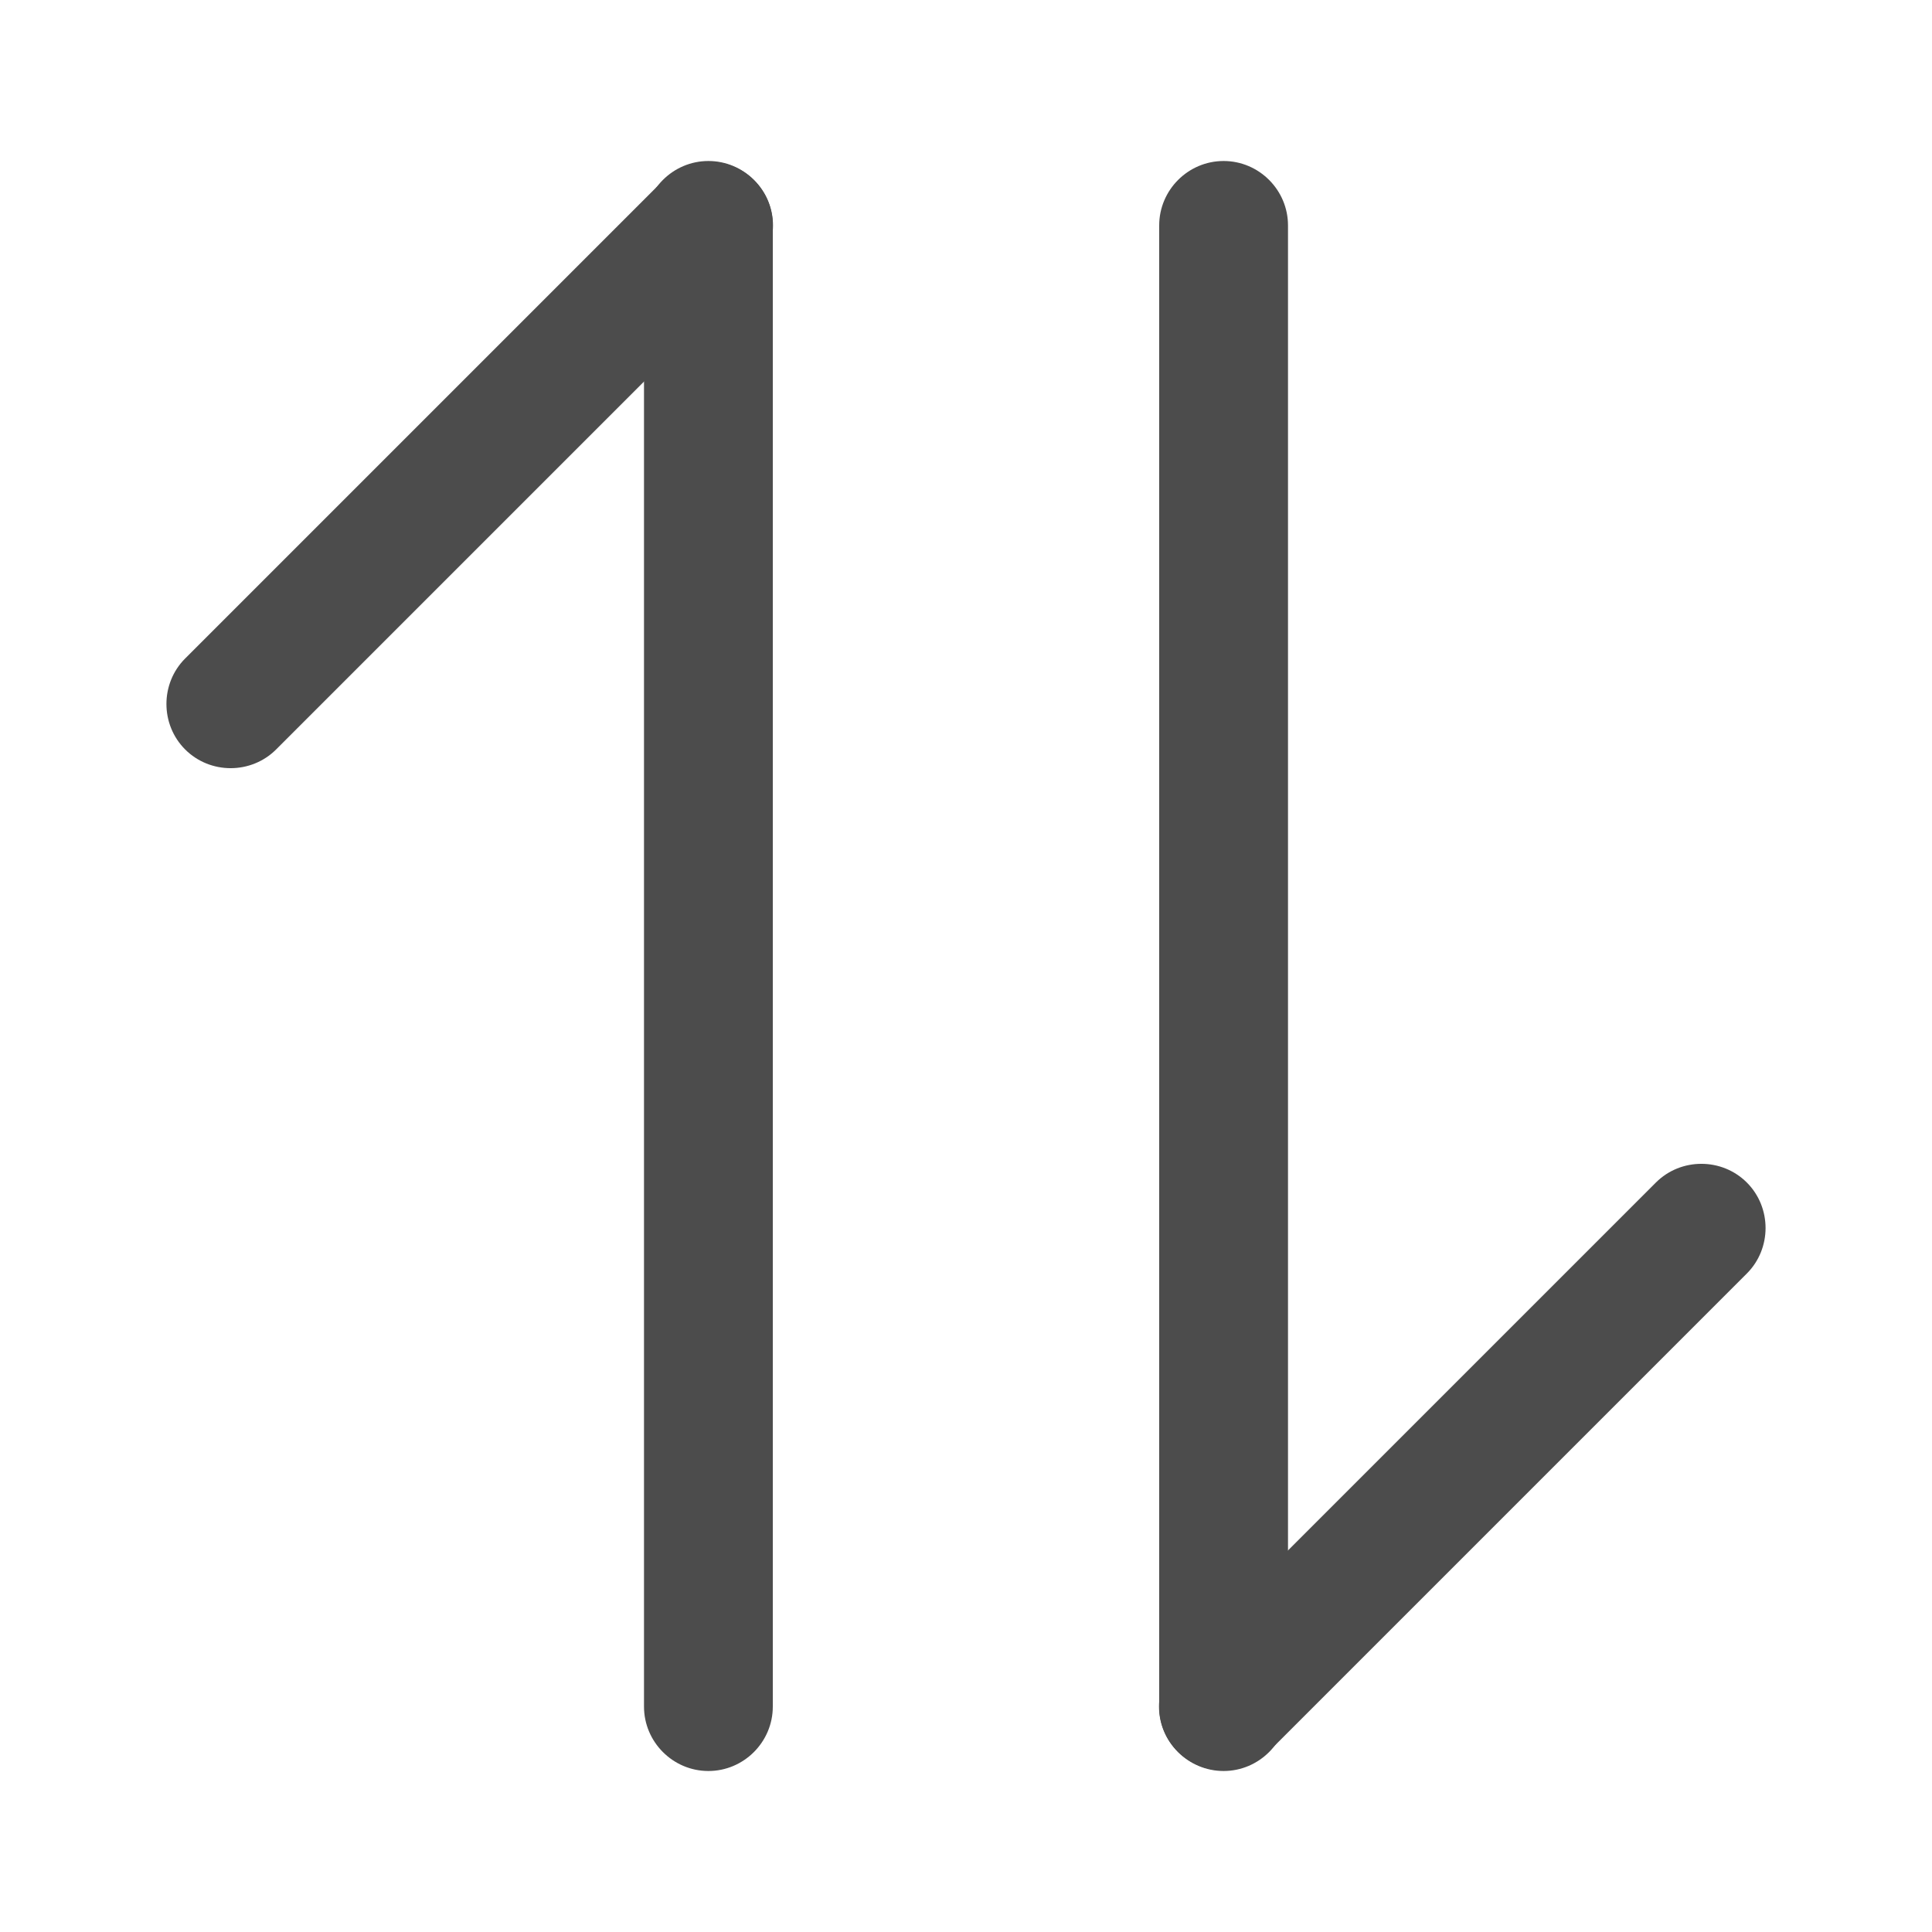
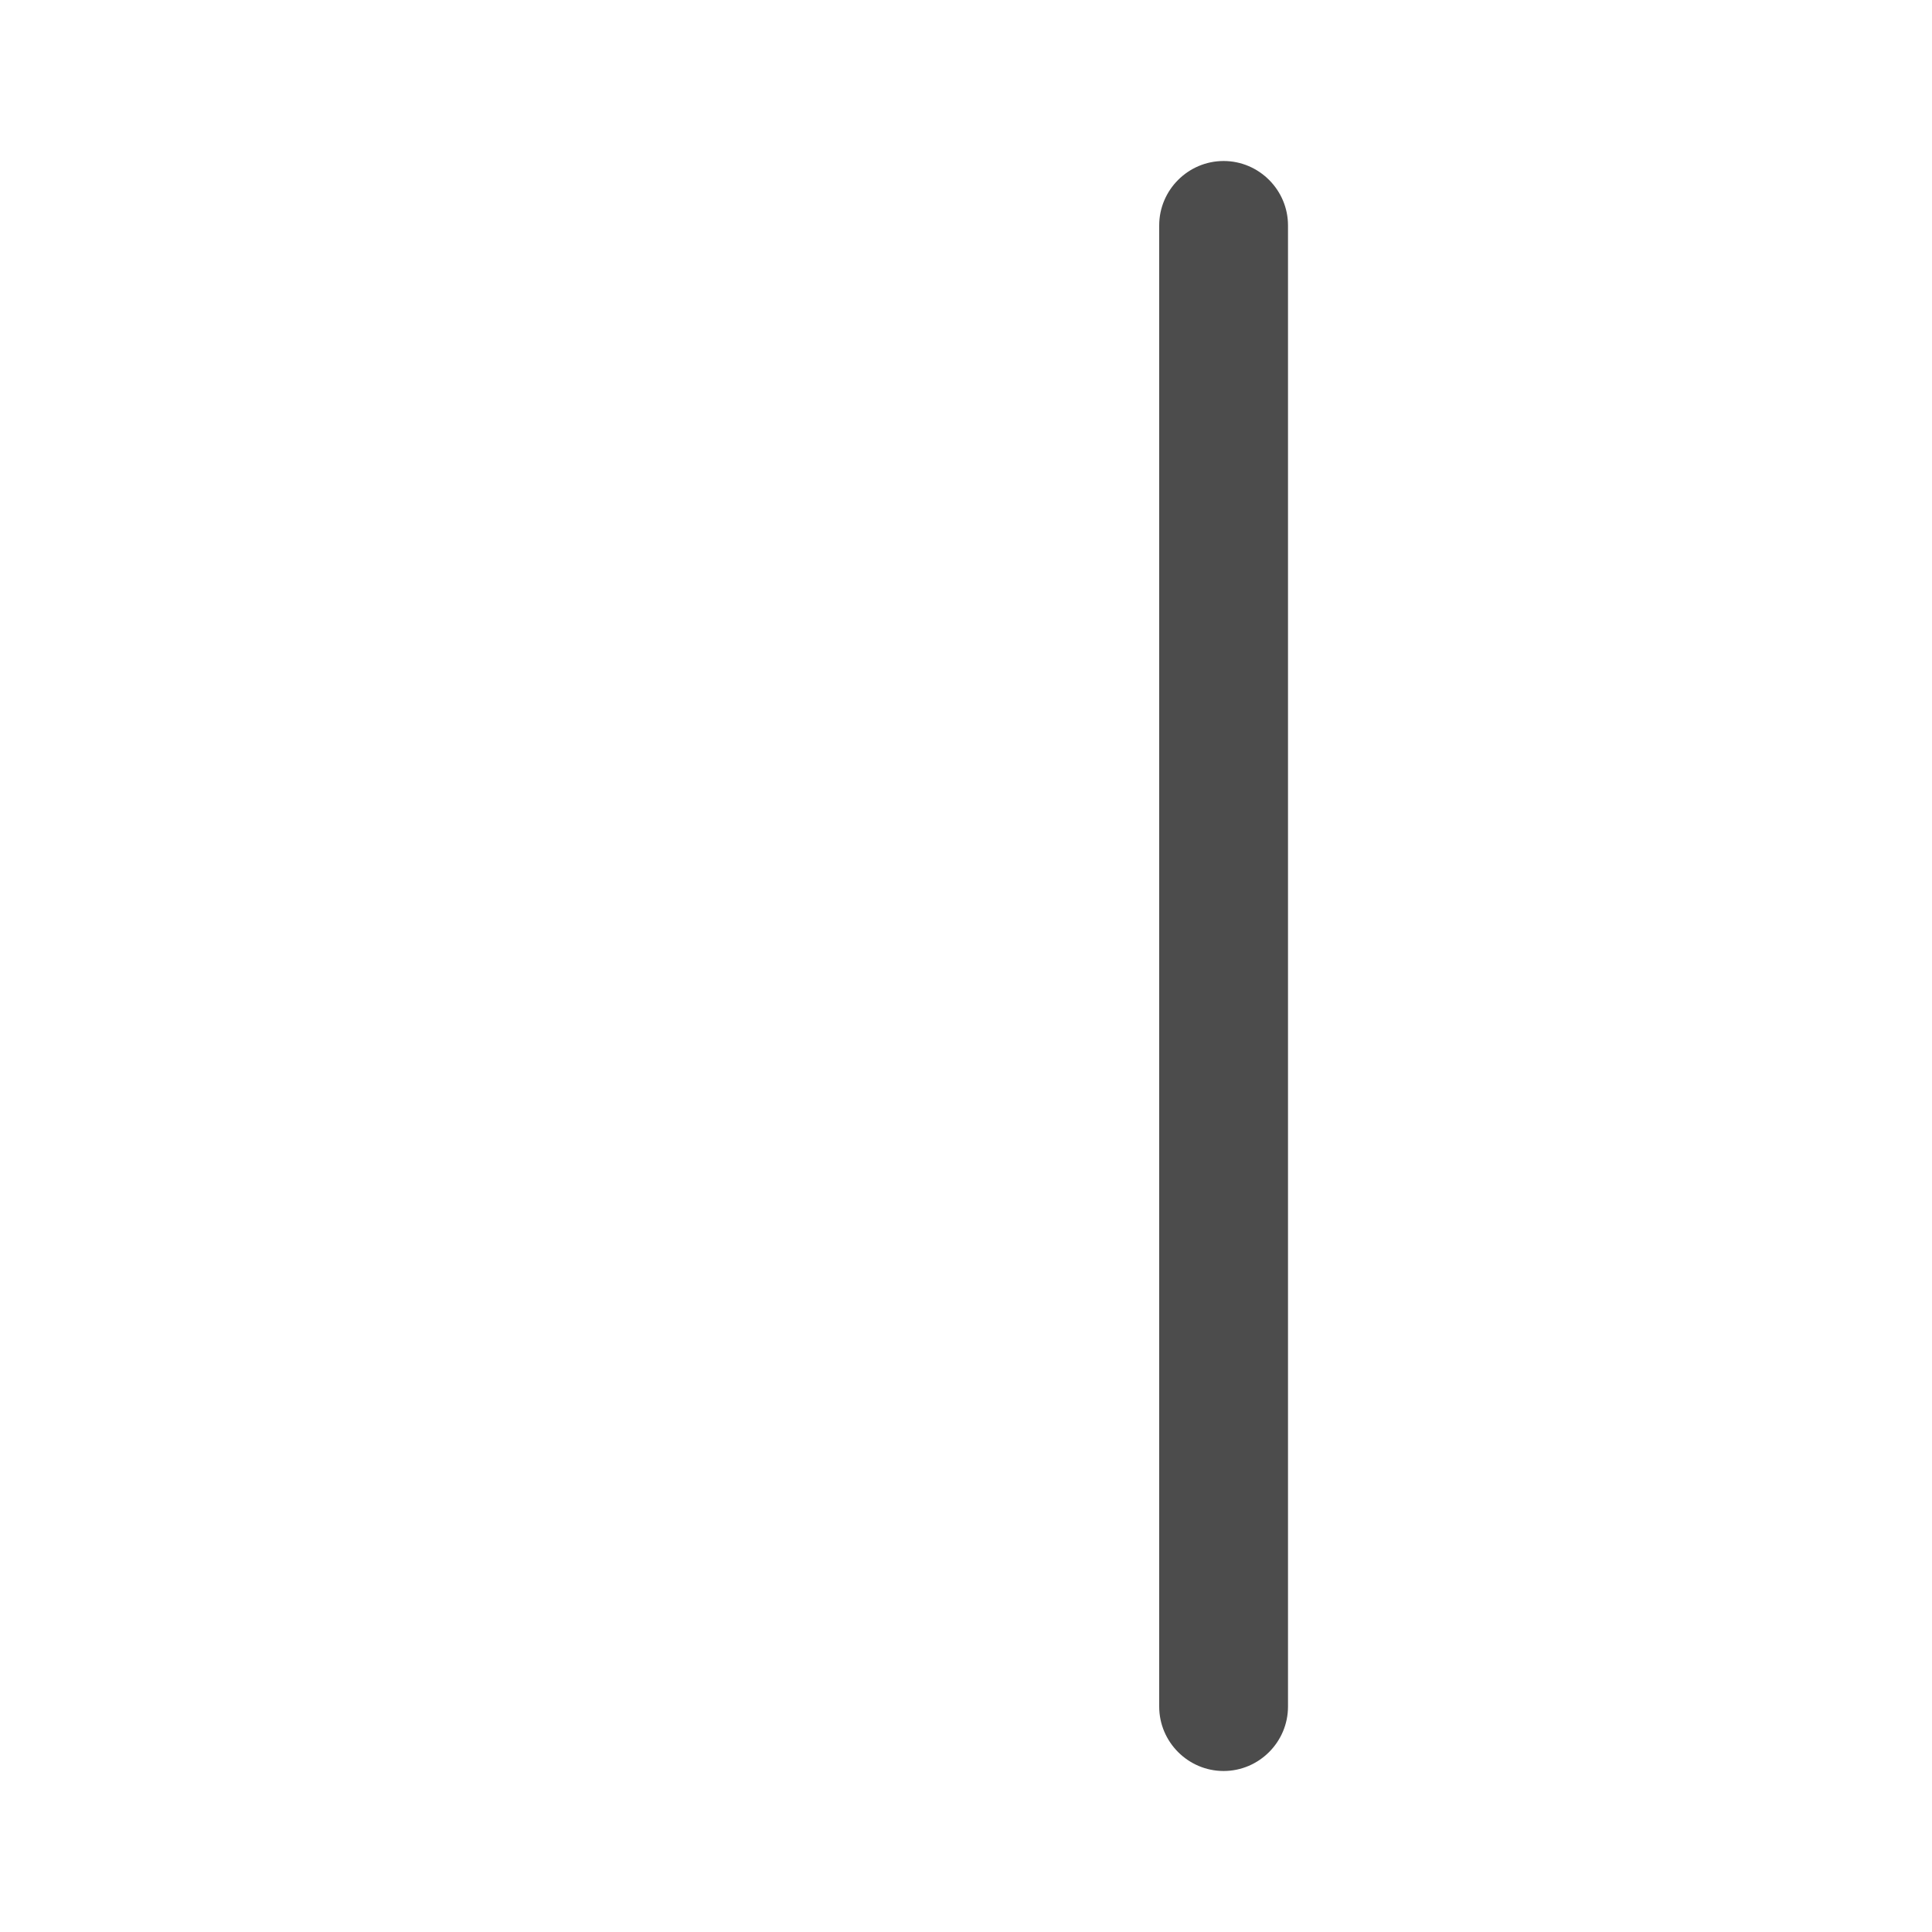
<svg xmlns="http://www.w3.org/2000/svg" t="1668754162989" class="icon" viewBox="0 0 1024 1024" version="1.1" p-id="6367" width="200" height="200">
-   <path d="M399.787 143.787L146.347 397.227c-13.227 13.227-34.987 13.227-48.213 0-13.227-13.227-13.227-34.987 0-48.213l253.44-253.44c13.227-13.227 34.987-13.227 48.213 0 13.227 13.227 13.227 34.56 0 48.213z" fill="#4C4C4C" p-id="6368" />
-   <path d="M375.467 938.667c-18.773 0-34.133-15.36-34.133-34.133V119.467c0-18.773 15.36-34.133 34.133-34.133s34.133 15.36 34.133 34.133v785.067c0 18.773-15.36 34.133-34.133 34.133zM624.213 880.213l253.44-253.44c13.227-13.227 34.987-13.227 48.213 0 13.227 13.227 13.227 34.987 0 48.213l-253.44 253.44c-13.227 13.227-34.987 13.227-48.213 0-13.227-13.227-13.227-34.56 0-48.213z" fill="#4C4C4C" p-id="6369" />
  <path d="M648.533 85.333c18.773 0 34.133 15.36 34.133 34.133v785.067c0 18.773-15.36 34.133-34.133 34.133s-34.133-15.36-34.133-34.133V119.467c0-18.773 15.36-34.133 34.133-34.133z" fill="#4C4C4C" p-id="6370" />
</svg>